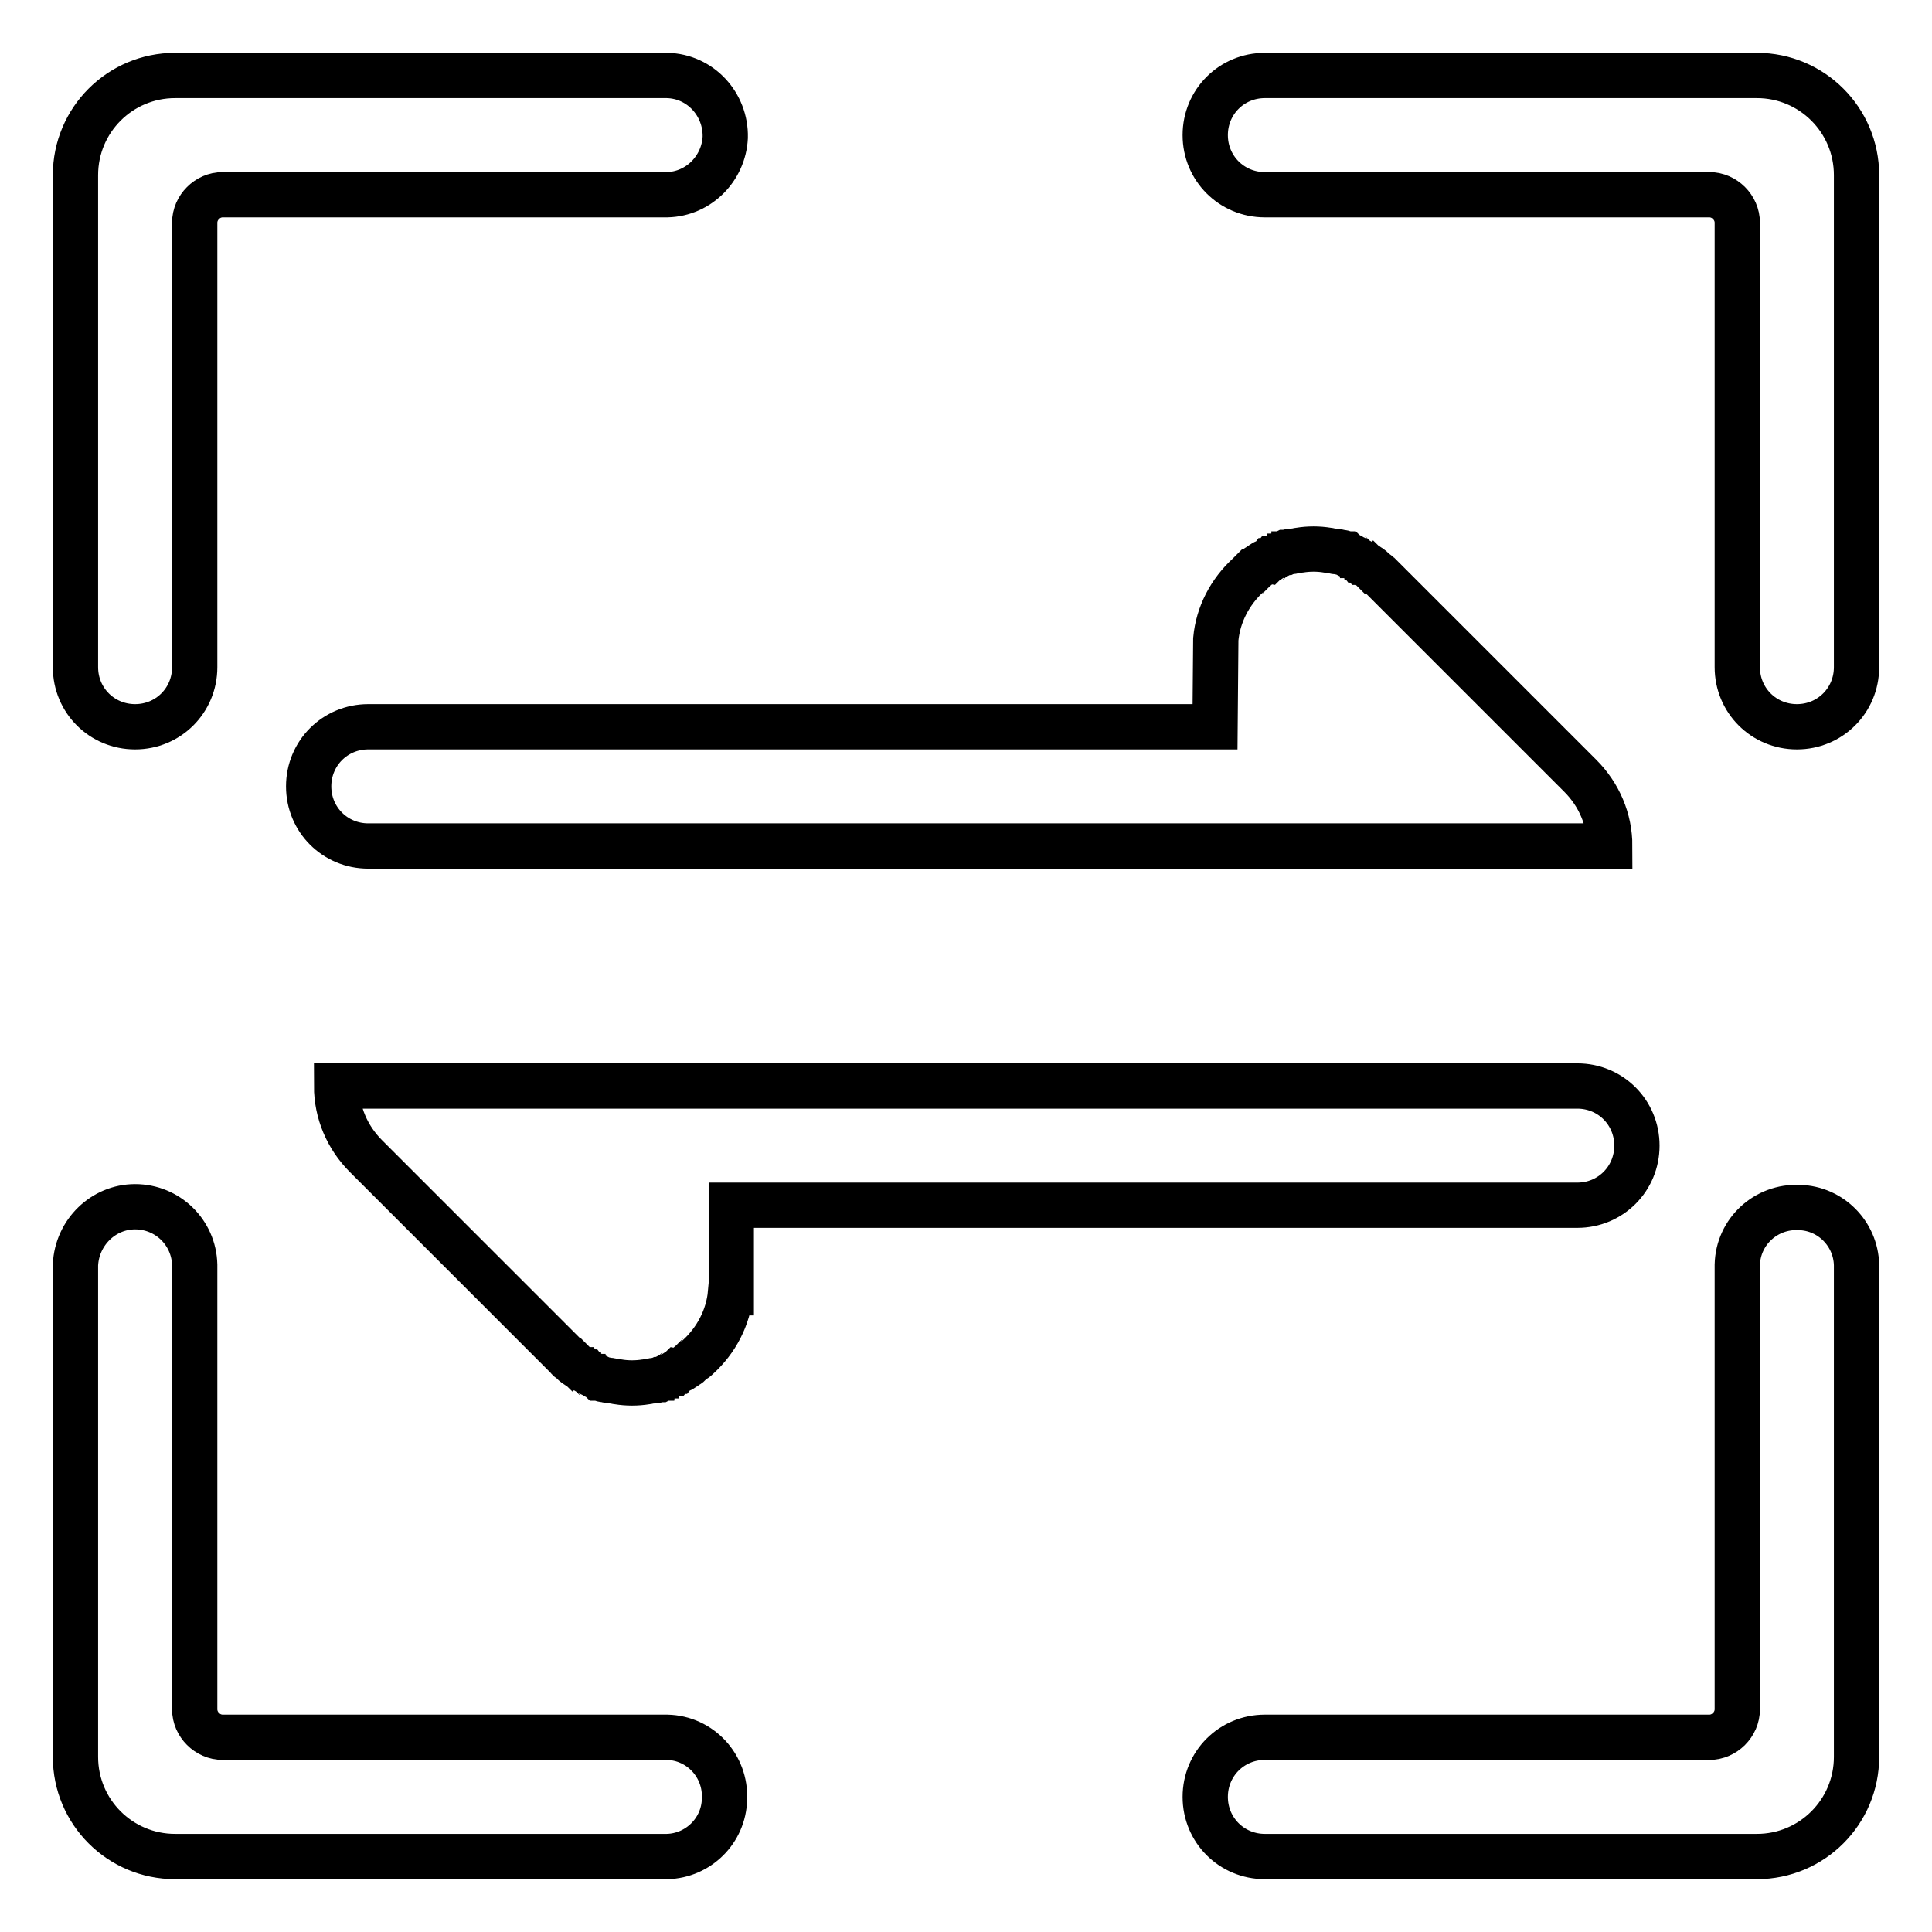
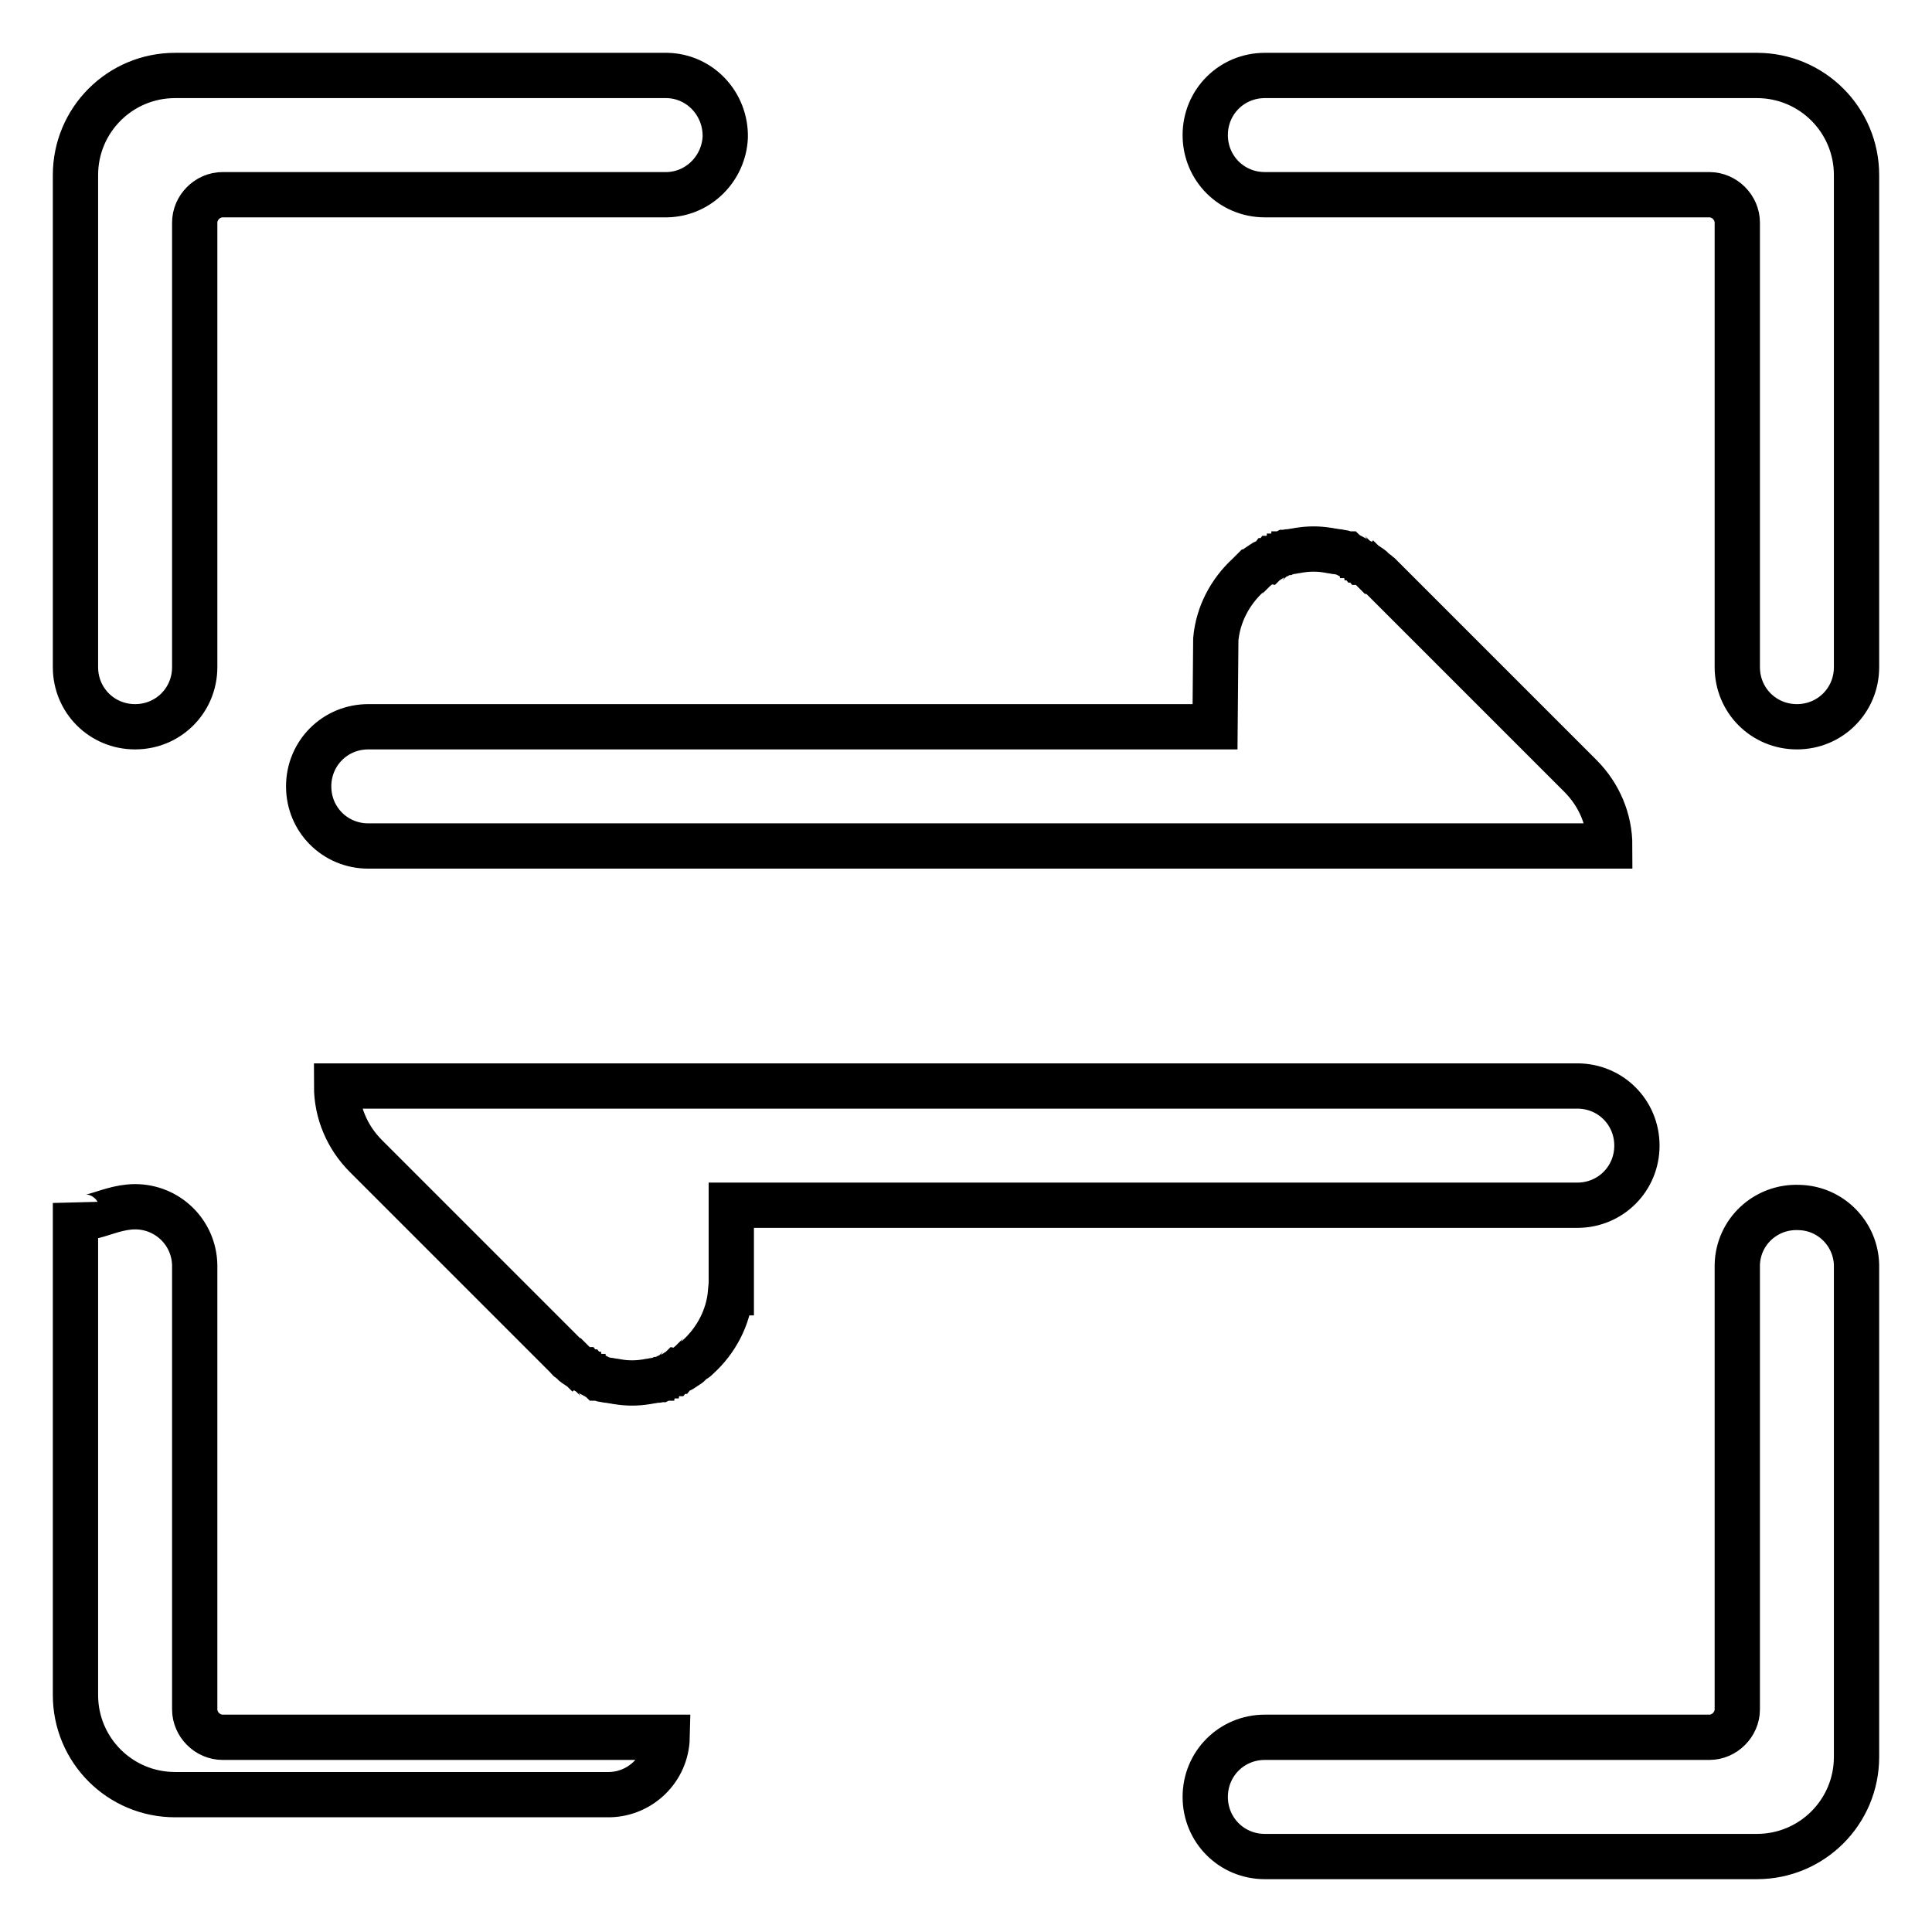
<svg xmlns="http://www.w3.org/2000/svg" version="1.1" x="0px" y="0px" viewBox="0 0 256 256" enable-background="new 0 0 256 256" xml:space="preserve">
  <g>
-     <path stroke-width="6" fill-opacity="0" stroke="#000000" d="M232.8,246h-65.2c-4.4,0-7.9-3.5-7.9-7.9c0-4.4,3.5-7.9,7.9-7.9h58.9c2,0,3.7-1.7,3.7-3.7v-58.9h0 c0.1-4.4,3.8-7.8,8.2-7.6c4.2,0.1,7.5,3.5,7.6,7.6h0v65.2C246,240.1,240.1,246,232.8,246L232.8,246z M238.1,96.3 c-4.4,0-7.9-3.5-7.9-7.9l0,0V29.5c0-2-1.7-3.7-3.7-3.7h-58.9c-4.4,0-7.9-3.5-7.9-7.9s3.5-7.9,7.9-7.9h65.2 c7.3,0,13.2,5.9,13.2,13.2v65.2C246,92.8,242.5,96.3,238.1,96.3L238.1,96.3z M88.4,25.8L88.4,25.8l-58.9,0c-2,0-3.7,1.7-3.7,3.7 v58.9c0,4.4-3.5,7.9-7.9,7.9S10,92.8,10,88.4V23.2C10,15.9,15.9,10,23.2,10h65.2v0c4.4,0.1,7.8,3.8,7.7,8.2 C95.9,22.3,92.6,25.7,88.4,25.8z M17.9,159.9c4.3,0,7.8,3.4,7.9,7.7h0v58.9c0,2,1.7,3.7,3.7,3.7h58.9v0c4.4,0.1,7.8,3.8,7.6,8.2 c-0.1,4.2-3.5,7.5-7.6,7.6v0H23.2c-7.3,0-13.2-5.9-13.2-13.2l0,0v-65.2h0C10.2,163.3,13.7,159.9,17.9,159.9z M161.1,84.7 c0.3-3.3,1.9-6.3,4.3-8.5c0,0,0,0,0,0c0.1-0.1,0.3-0.3,0.4-0.4c0.1,0,0.1-0.1,0.2-0.1c0.1-0.1,0.2-0.2,0.3-0.3 c0.1-0.1,0.2-0.1,0.2-0.2c0.1-0.1,0.2-0.1,0.3-0.2c0.1-0.1,0.2-0.1,0.3-0.2c0.1-0.1,0.2-0.1,0.3-0.2c0.1-0.1,0.2-0.1,0.3-0.1 c0.1-0.1,0.2-0.1,0.3-0.2c0.1,0,0.2-0.1,0.2-0.1c0.1-0.1,0.2-0.1,0.3-0.2c0.1,0,0.1-0.1,0.2-0.1c0.1-0.1,0.3-0.1,0.4-0.2 c0.1,0,0.1,0,0.2-0.1c0.1-0.1,0.3-0.1,0.4-0.2c0,0,0.1,0,0.1,0c0.2-0.1,0.3-0.1,0.5-0.2c0,0,0.1,0,0.1,0c0.2-0.1,0.4-0.1,0.5-0.1 l0.1,0c0.2,0,0.4-0.1,0.6-0.1l0,0c0.2,0,0.4-0.1,0.6-0.1l0,0c1.2-0.2,2.5-0.2,3.7,0l0,0c0.2,0,0.4,0.1,0.6,0.1l0,0 c0.2,0,0.4,0.1,0.6,0.1l0.1,0c0.2,0,0.4,0.1,0.5,0.1c0,0,0.1,0,0.1,0c0.2,0,0.3,0.1,0.5,0.2c0,0,0.1,0,0.1,0 c0.1,0.1,0.3,0.1,0.4,0.2c0.1,0,0.1,0,0.2,0.1c0.1,0.1,0.3,0.1,0.4,0.2c0.1,0,0.1,0.1,0.2,0.1c0.1,0.1,0.2,0.1,0.3,0.2 c0.1,0,0.2,0.1,0.2,0.1c0.1,0.1,0.2,0.1,0.3,0.2c0.1,0,0.2,0.1,0.3,0.1c0.1,0.1,0.2,0.1,0.3,0.2c0.1,0.1,0.2,0.1,0.3,0.2 c0.1,0.1,0.2,0.1,0.3,0.2c0.1,0.1,0.2,0.1,0.2,0.2c0.1,0.1,0.2,0.2,0.3,0.3c0.1,0,0.1,0.1,0.2,0.1c0.2,0.1,0.3,0.3,0.5,0.4 c0,0,0,0,0,0c0.2,0.2,0.3,0.3,0.5,0.5l26.1,26.1c2.5,2.5,3.9,5.8,3.9,9.3H48.8c-4.4,0-7.9-3.5-7.9-7.9c0-4.4,3.5-7.9,7.9-7.9l0,0 H161L161.1,84.7L161.1,84.7z M92.5,179.8C92.5,179.8,92.5,179.8,92.5,179.8c-0.2,0.2-0.3,0.3-0.5,0.4c-0.1,0-0.1,0.1-0.2,0.1 c-0.1,0.1-0.2,0.2-0.3,0.3c-0.1,0.1-0.2,0.1-0.2,0.2c-0.1,0.1-0.2,0.1-0.3,0.2c-0.1,0.1-0.2,0.1-0.3,0.2c-0.1,0.1-0.2,0.1-0.3,0.2 c-0.1,0.1-0.2,0.1-0.3,0.1c-0.1,0.1-0.2,0.1-0.3,0.2c-0.1,0-0.2,0.1-0.2,0.1c-0.1,0.1-0.2,0.1-0.3,0.2c-0.1,0-0.1,0.1-0.2,0.1 c-0.1,0.1-0.3,0.1-0.4,0.2c-0.1,0-0.1,0-0.2,0.1c-0.1,0.1-0.3,0.1-0.4,0.2c0,0-0.1,0-0.1,0c-0.2,0.1-0.3,0.1-0.5,0.2 c0,0-0.1,0-0.1,0c-0.2,0.1-0.4,0.1-0.5,0.1l-0.1,0c-0.2,0-0.4,0.1-0.6,0.1l0,0c-0.2,0-0.4,0.1-0.6,0.1l0,0c-1.2,0.2-2.5,0.2-3.7,0 l0,0c-0.2,0-0.4-0.1-0.6-0.1l0,0c-0.2,0-0.4-0.1-0.6-0.1l-0.1,0c-0.2,0-0.4-0.1-0.5-0.1c0,0-0.1,0-0.1,0c-0.2,0-0.3-0.1-0.5-0.2 c0,0-0.1,0-0.1,0c-0.1-0.1-0.3-0.1-0.4-0.2c-0.1,0-0.1,0-0.2-0.1c-0.1-0.1-0.3-0.1-0.4-0.2c-0.1,0-0.1-0.1-0.2-0.1 c-0.1-0.1-0.2-0.1-0.3-0.2c-0.1,0-0.2-0.1-0.2-0.1c-0.1-0.1-0.2-0.1-0.3-0.2c-0.1,0-0.2-0.1-0.3-0.1c-0.1-0.1-0.2-0.1-0.3-0.2 c-0.1-0.1-0.2-0.1-0.3-0.2c-0.1-0.1-0.2-0.1-0.3-0.2c-0.1-0.1-0.2-0.1-0.2-0.2c-0.1-0.1-0.2-0.2-0.3-0.3c-0.1,0-0.1-0.1-0.2-0.1 c-0.2-0.1-0.3-0.3-0.4-0.4c0,0,0,0,0,0c-0.2-0.2-0.3-0.3-0.5-0.5l-26.1-26.1c-2.5-2.5-3.9-5.8-3.9-9.3H209c4.4,0,7.9,3.5,7.9,7.9 c0,4.4-3.5,7.9-7.9,7.9H96.9v11.6h-0.1C96.5,174.6,94.9,177.6,92.5,179.8z" />
+     <path stroke-width="6" fill-opacity="0" stroke="#000000" d="M232.8,246h-65.2c-4.4,0-7.9-3.5-7.9-7.9c0-4.4,3.5-7.9,7.9-7.9h58.9c2,0,3.7-1.7,3.7-3.7v-58.9h0 c0.1-4.4,3.8-7.8,8.2-7.6c4.2,0.1,7.5,3.5,7.6,7.6h0v65.2C246,240.1,240.1,246,232.8,246L232.8,246z M238.1,96.3 c-4.4,0-7.9-3.5-7.9-7.9l0,0V29.5c0-2-1.7-3.7-3.7-3.7h-58.9c-4.4,0-7.9-3.5-7.9-7.9s3.5-7.9,7.9-7.9h65.2 c7.3,0,13.2,5.9,13.2,13.2v65.2C246,92.8,242.5,96.3,238.1,96.3L238.1,96.3z M88.4,25.8L88.4,25.8l-58.9,0c-2,0-3.7,1.7-3.7,3.7 v58.9c0,4.4-3.5,7.9-7.9,7.9S10,92.8,10,88.4V23.2C10,15.9,15.9,10,23.2,10h65.2v0c4.4,0.1,7.8,3.8,7.7,8.2 C95.9,22.3,92.6,25.7,88.4,25.8z M17.9,159.9c4.3,0,7.8,3.4,7.9,7.7h0v58.9c0,2,1.7,3.7,3.7,3.7h58.9v0c-0.1,4.2-3.5,7.5-7.6,7.6v0H23.2c-7.3,0-13.2-5.9-13.2-13.2l0,0v-65.2h0C10.2,163.3,13.7,159.9,17.9,159.9z M161.1,84.7 c0.3-3.3,1.9-6.3,4.3-8.5c0,0,0,0,0,0c0.1-0.1,0.3-0.3,0.4-0.4c0.1,0,0.1-0.1,0.2-0.1c0.1-0.1,0.2-0.2,0.3-0.3 c0.1-0.1,0.2-0.1,0.2-0.2c0.1-0.1,0.2-0.1,0.3-0.2c0.1-0.1,0.2-0.1,0.3-0.2c0.1-0.1,0.2-0.1,0.3-0.2c0.1-0.1,0.2-0.1,0.3-0.1 c0.1-0.1,0.2-0.1,0.3-0.2c0.1,0,0.2-0.1,0.2-0.1c0.1-0.1,0.2-0.1,0.3-0.2c0.1,0,0.1-0.1,0.2-0.1c0.1-0.1,0.3-0.1,0.4-0.2 c0.1,0,0.1,0,0.2-0.1c0.1-0.1,0.3-0.1,0.4-0.2c0,0,0.1,0,0.1,0c0.2-0.1,0.3-0.1,0.5-0.2c0,0,0.1,0,0.1,0c0.2-0.1,0.4-0.1,0.5-0.1 l0.1,0c0.2,0,0.4-0.1,0.6-0.1l0,0c0.2,0,0.4-0.1,0.6-0.1l0,0c1.2-0.2,2.5-0.2,3.7,0l0,0c0.2,0,0.4,0.1,0.6,0.1l0,0 c0.2,0,0.4,0.1,0.6,0.1l0.1,0c0.2,0,0.4,0.1,0.5,0.1c0,0,0.1,0,0.1,0c0.2,0,0.3,0.1,0.5,0.2c0,0,0.1,0,0.1,0 c0.1,0.1,0.3,0.1,0.4,0.2c0.1,0,0.1,0,0.2,0.1c0.1,0.1,0.3,0.1,0.4,0.2c0.1,0,0.1,0.1,0.2,0.1c0.1,0.1,0.2,0.1,0.3,0.2 c0.1,0,0.2,0.1,0.2,0.1c0.1,0.1,0.2,0.1,0.3,0.2c0.1,0,0.2,0.1,0.3,0.1c0.1,0.1,0.2,0.1,0.3,0.2c0.1,0.1,0.2,0.1,0.3,0.2 c0.1,0.1,0.2,0.1,0.3,0.2c0.1,0.1,0.2,0.1,0.2,0.2c0.1,0.1,0.2,0.2,0.3,0.3c0.1,0,0.1,0.1,0.2,0.1c0.2,0.1,0.3,0.3,0.5,0.4 c0,0,0,0,0,0c0.2,0.2,0.3,0.3,0.5,0.5l26.1,26.1c2.5,2.5,3.9,5.8,3.9,9.3H48.8c-4.4,0-7.9-3.5-7.9-7.9c0-4.4,3.5-7.9,7.9-7.9l0,0 H161L161.1,84.7L161.1,84.7z M92.5,179.8C92.5,179.8,92.5,179.8,92.5,179.8c-0.2,0.2-0.3,0.3-0.5,0.4c-0.1,0-0.1,0.1-0.2,0.1 c-0.1,0.1-0.2,0.2-0.3,0.3c-0.1,0.1-0.2,0.1-0.2,0.2c-0.1,0.1-0.2,0.1-0.3,0.2c-0.1,0.1-0.2,0.1-0.3,0.2c-0.1,0.1-0.2,0.1-0.3,0.2 c-0.1,0.1-0.2,0.1-0.3,0.1c-0.1,0.1-0.2,0.1-0.3,0.2c-0.1,0-0.2,0.1-0.2,0.1c-0.1,0.1-0.2,0.1-0.3,0.2c-0.1,0-0.1,0.1-0.2,0.1 c-0.1,0.1-0.3,0.1-0.4,0.2c-0.1,0-0.1,0-0.2,0.1c-0.1,0.1-0.3,0.1-0.4,0.2c0,0-0.1,0-0.1,0c-0.2,0.1-0.3,0.1-0.5,0.2 c0,0-0.1,0-0.1,0c-0.2,0.1-0.4,0.1-0.5,0.1l-0.1,0c-0.2,0-0.4,0.1-0.6,0.1l0,0c-0.2,0-0.4,0.1-0.6,0.1l0,0c-1.2,0.2-2.5,0.2-3.7,0 l0,0c-0.2,0-0.4-0.1-0.6-0.1l0,0c-0.2,0-0.4-0.1-0.6-0.1l-0.1,0c-0.2,0-0.4-0.1-0.5-0.1c0,0-0.1,0-0.1,0c-0.2,0-0.3-0.1-0.5-0.2 c0,0-0.1,0-0.1,0c-0.1-0.1-0.3-0.1-0.4-0.2c-0.1,0-0.1,0-0.2-0.1c-0.1-0.1-0.3-0.1-0.4-0.2c-0.1,0-0.1-0.1-0.2-0.1 c-0.1-0.1-0.2-0.1-0.3-0.2c-0.1,0-0.2-0.1-0.2-0.1c-0.1-0.1-0.2-0.1-0.3-0.2c-0.1,0-0.2-0.1-0.3-0.1c-0.1-0.1-0.2-0.1-0.3-0.2 c-0.1-0.1-0.2-0.1-0.3-0.2c-0.1-0.1-0.2-0.1-0.3-0.2c-0.1-0.1-0.2-0.1-0.2-0.2c-0.1-0.1-0.2-0.2-0.3-0.3c-0.1,0-0.1-0.1-0.2-0.1 c-0.2-0.1-0.3-0.3-0.4-0.4c0,0,0,0,0,0c-0.2-0.2-0.3-0.3-0.5-0.5l-26.1-26.1c-2.5-2.5-3.9-5.8-3.9-9.3H209c4.4,0,7.9,3.5,7.9,7.9 c0,4.4-3.5,7.9-7.9,7.9H96.9v11.6h-0.1C96.5,174.6,94.9,177.6,92.5,179.8z" />
  </g>
</svg>